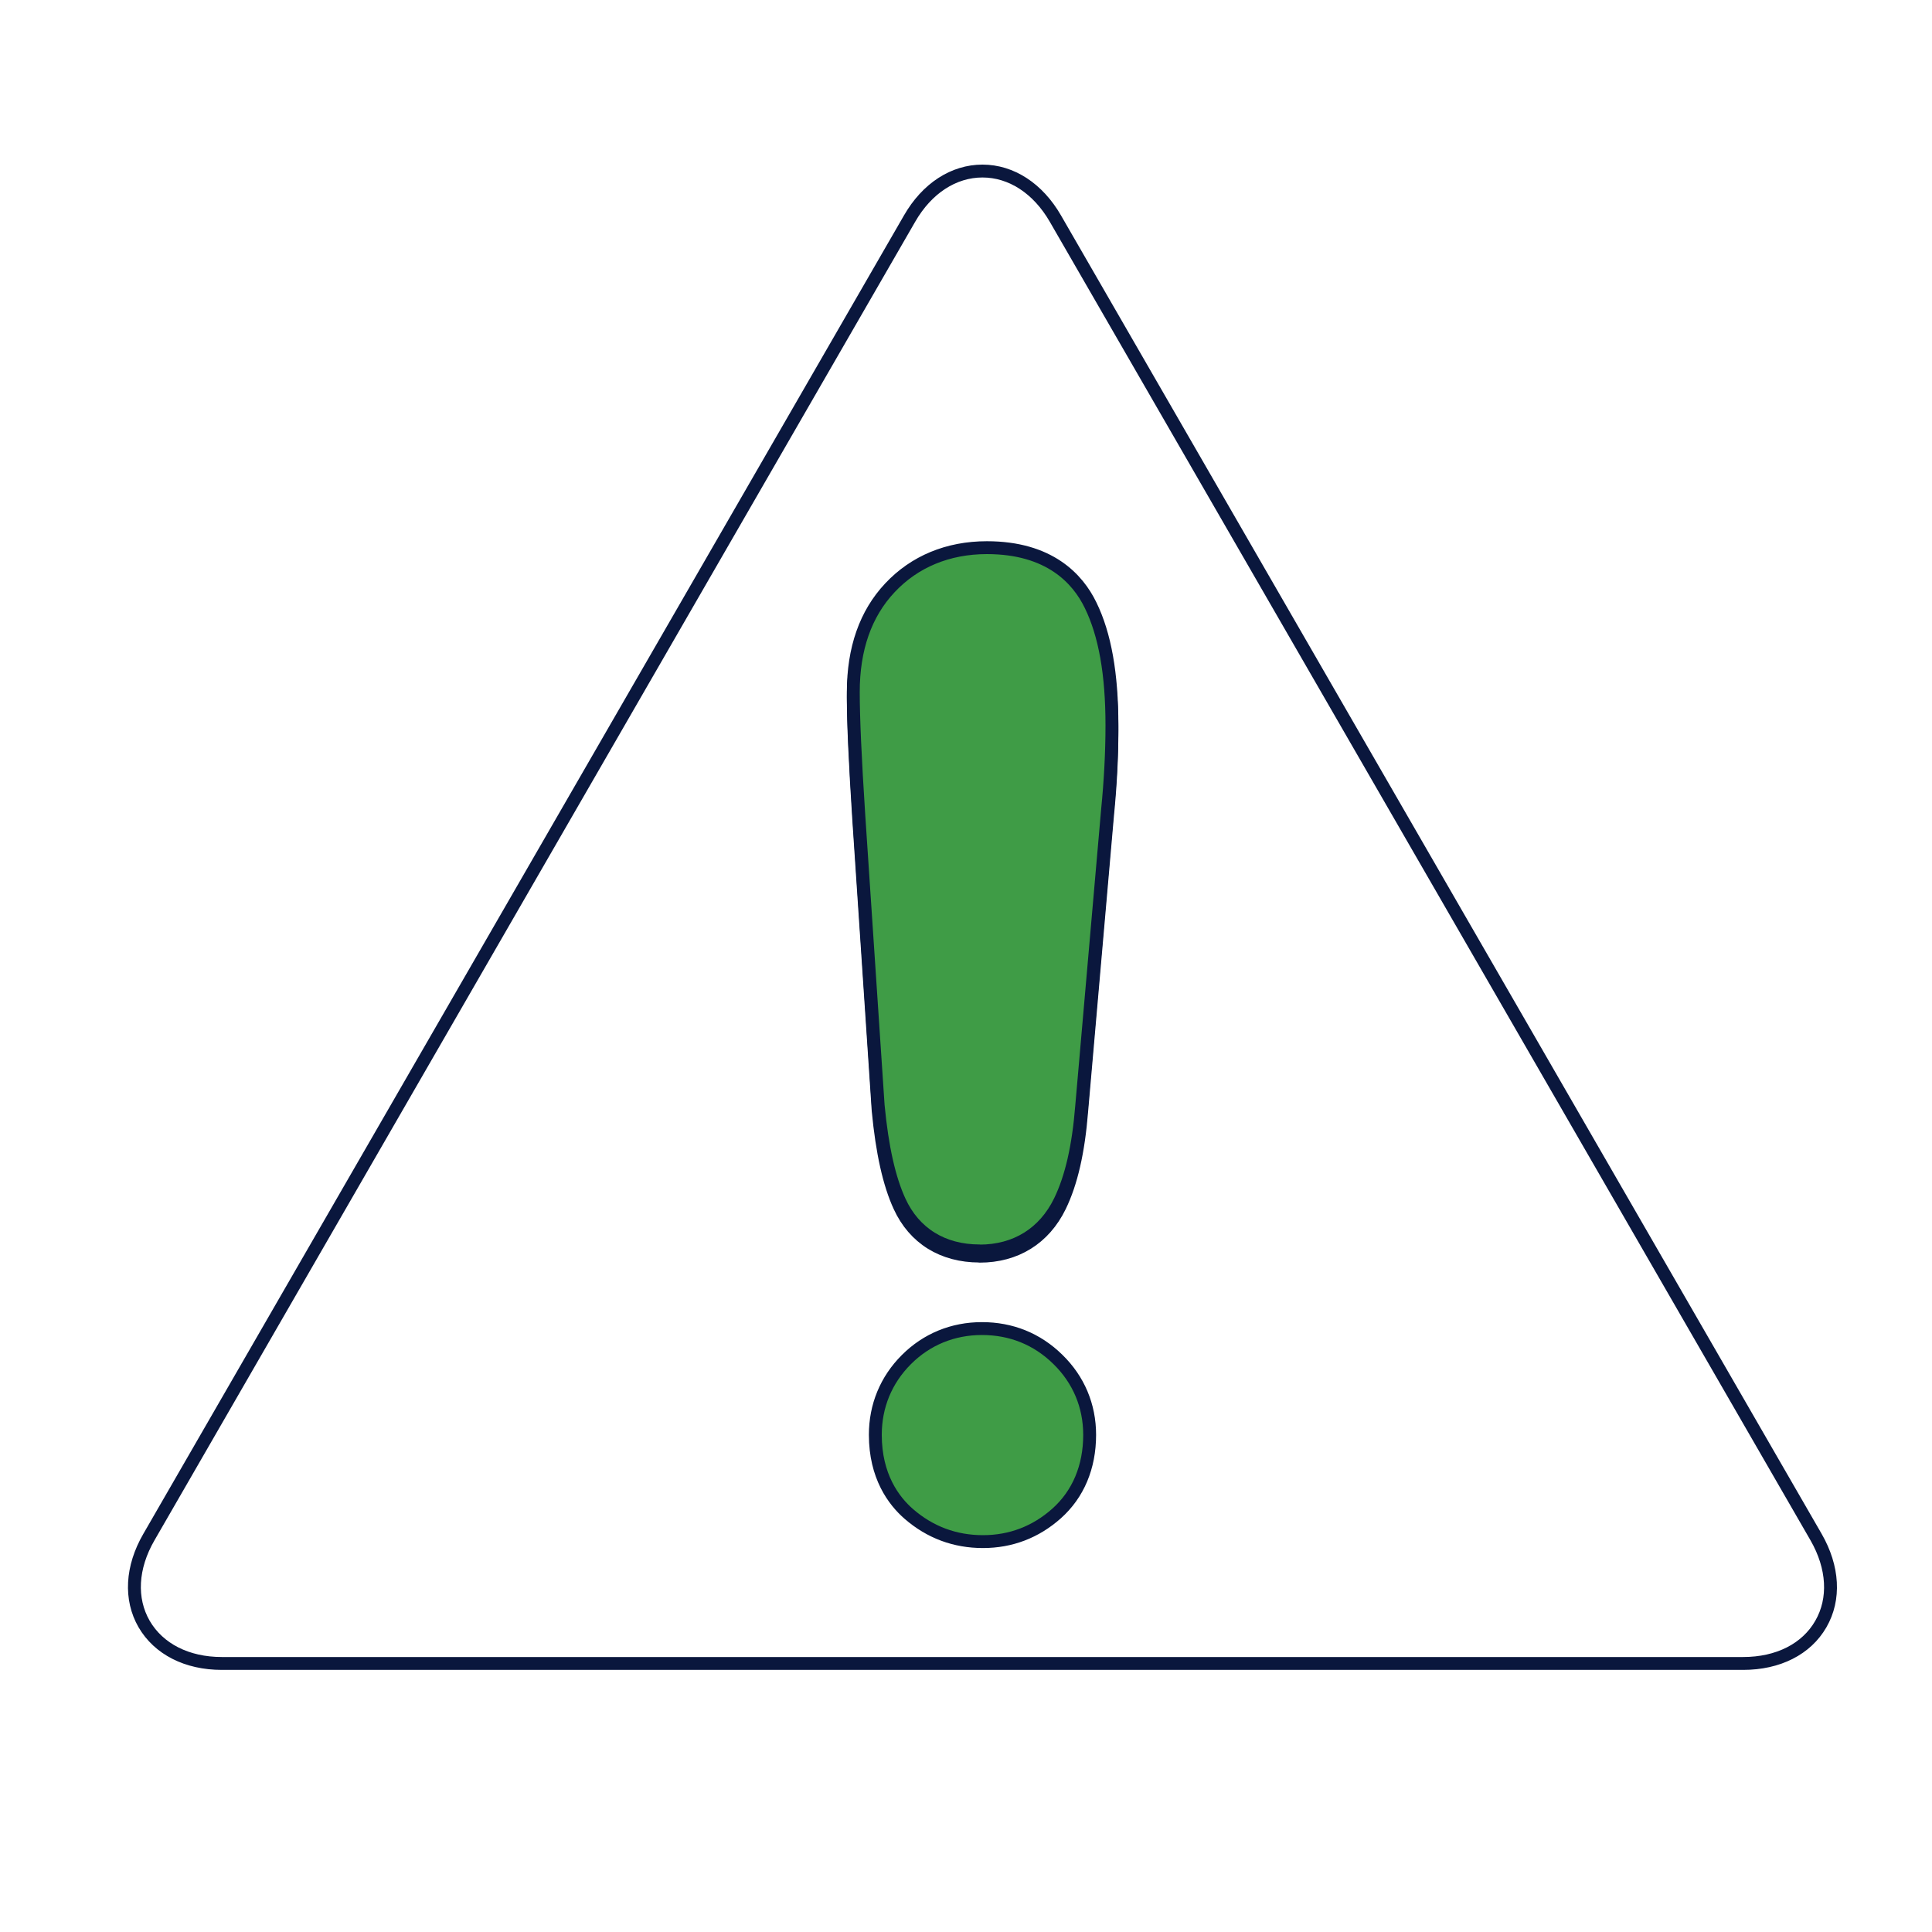
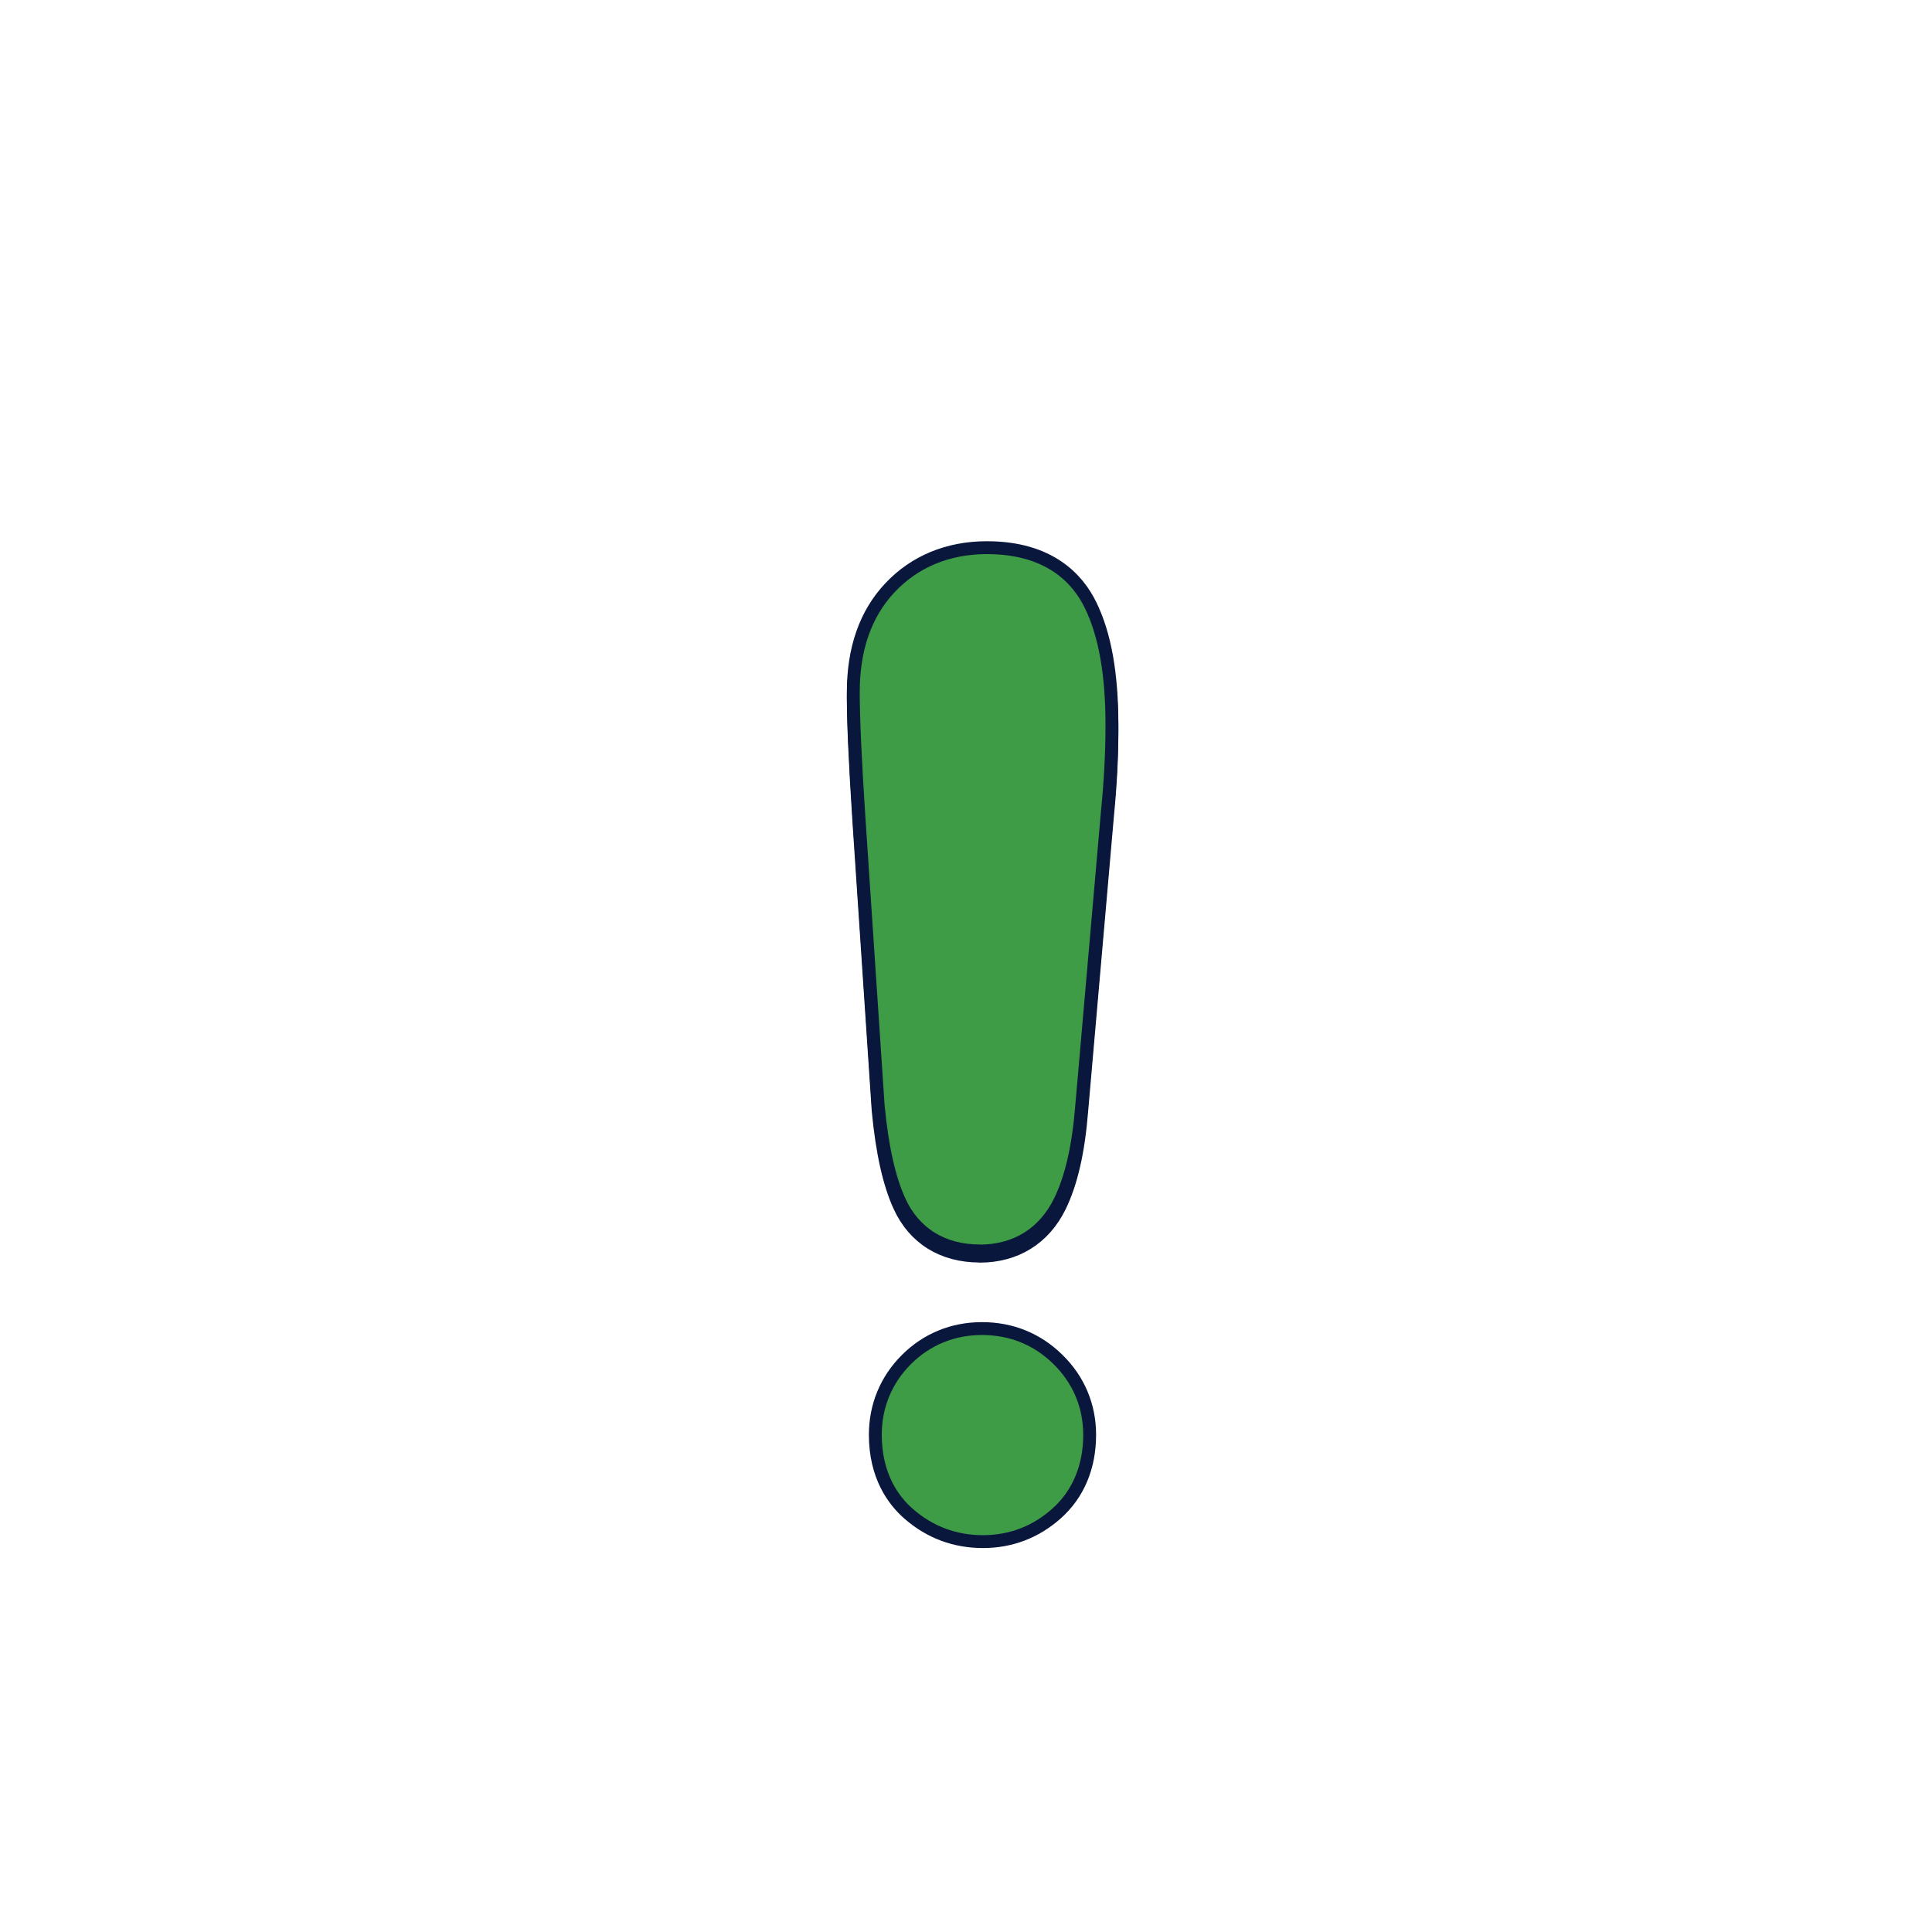
<svg xmlns="http://www.w3.org/2000/svg" id="Layer_1" data-name="Layer 1" viewBox="0 0 150 150">
  <defs>
    <style>
      .cls-1 {
        fill: #3f9c46;
      }

      .cls-1, .cls-2 {
        stroke: #0a173d;
        stroke-linecap: round;
        stroke-linejoin: round;
      }

      .cls-2 {
        fill: none;
      }
    </style>
  </defs>
  <path class="cls-2" d="M76.05,97.52c-2.86,0-5.07-1.37-6.21-3.86-.8-1.74-1.35-4.17-1.66-7.44l-1.5-22.49c-.29-4.47-.43-7.61-.43-9.6,0-3.36.95-6.08,2.84-8.09,1.91-2.04,4.51-3.12,7.53-3.12,4.86,0,7.06,2.42,8.05,4.46,1.12,2.29,1.66,5.34,1.66,9.33,0,2.14-.12,4.35-.34,6.57l-2.01,23.01c-.25,3.13-.8,5.54-1.69,7.37-1.22,2.5-3.43,3.87-6.23,3.87Z" />
  <path class="cls-1" d="M76.05,97.12c-2.86,0-5.07-1.37-6.21-3.86-.8-1.74-1.35-4.17-1.66-7.44l-1.5-22.49c-.29-4.47-.43-7.61-.43-9.6,0-3.36.95-6.08,2.84-8.09,1.91-2.04,4.51-3.12,7.53-3.12,4.86,0,7.06,2.42,8.05,4.46,1.12,2.29,1.66,5.34,1.66,9.33,0,2.14-.12,4.35-.34,6.57l-2.01,23.01c-.25,3.13-.8,5.54-1.69,7.37-1.22,2.5-3.43,3.87-6.23,3.87Z" />
  <path class="cls-1" d="M76.32,119.69c-2.18,0-4.11-.72-5.75-2.14-1.19-1.03-2.61-2.94-2.61-6.15,0-2.24.83-4.26,2.41-5.84,1.58-1.58,3.61-2.41,5.87-2.41s4.27.8,5.89,2.39c1.62,1.58,2.47,3.61,2.47,5.86,0,2.5-.89,4.61-2.57,6.11-1.62,1.44-3.55,2.18-5.71,2.18Z" />
-   <path class="cls-2" d="M135.34,129.15H17.22c-2.71,0-4.9-1.12-6.03-3.06-1.12-1.94-.99-4.4.37-6.75L70.62,16.97c1.35-2.35,3.42-3.69,5.66-3.69s4.31,1.35,5.66,3.69l59.06,102.37c1.35,2.35,1.49,4.81.37,6.75-1.12,1.95-3.32,3.06-6.03,3.06Z" />
</svg>